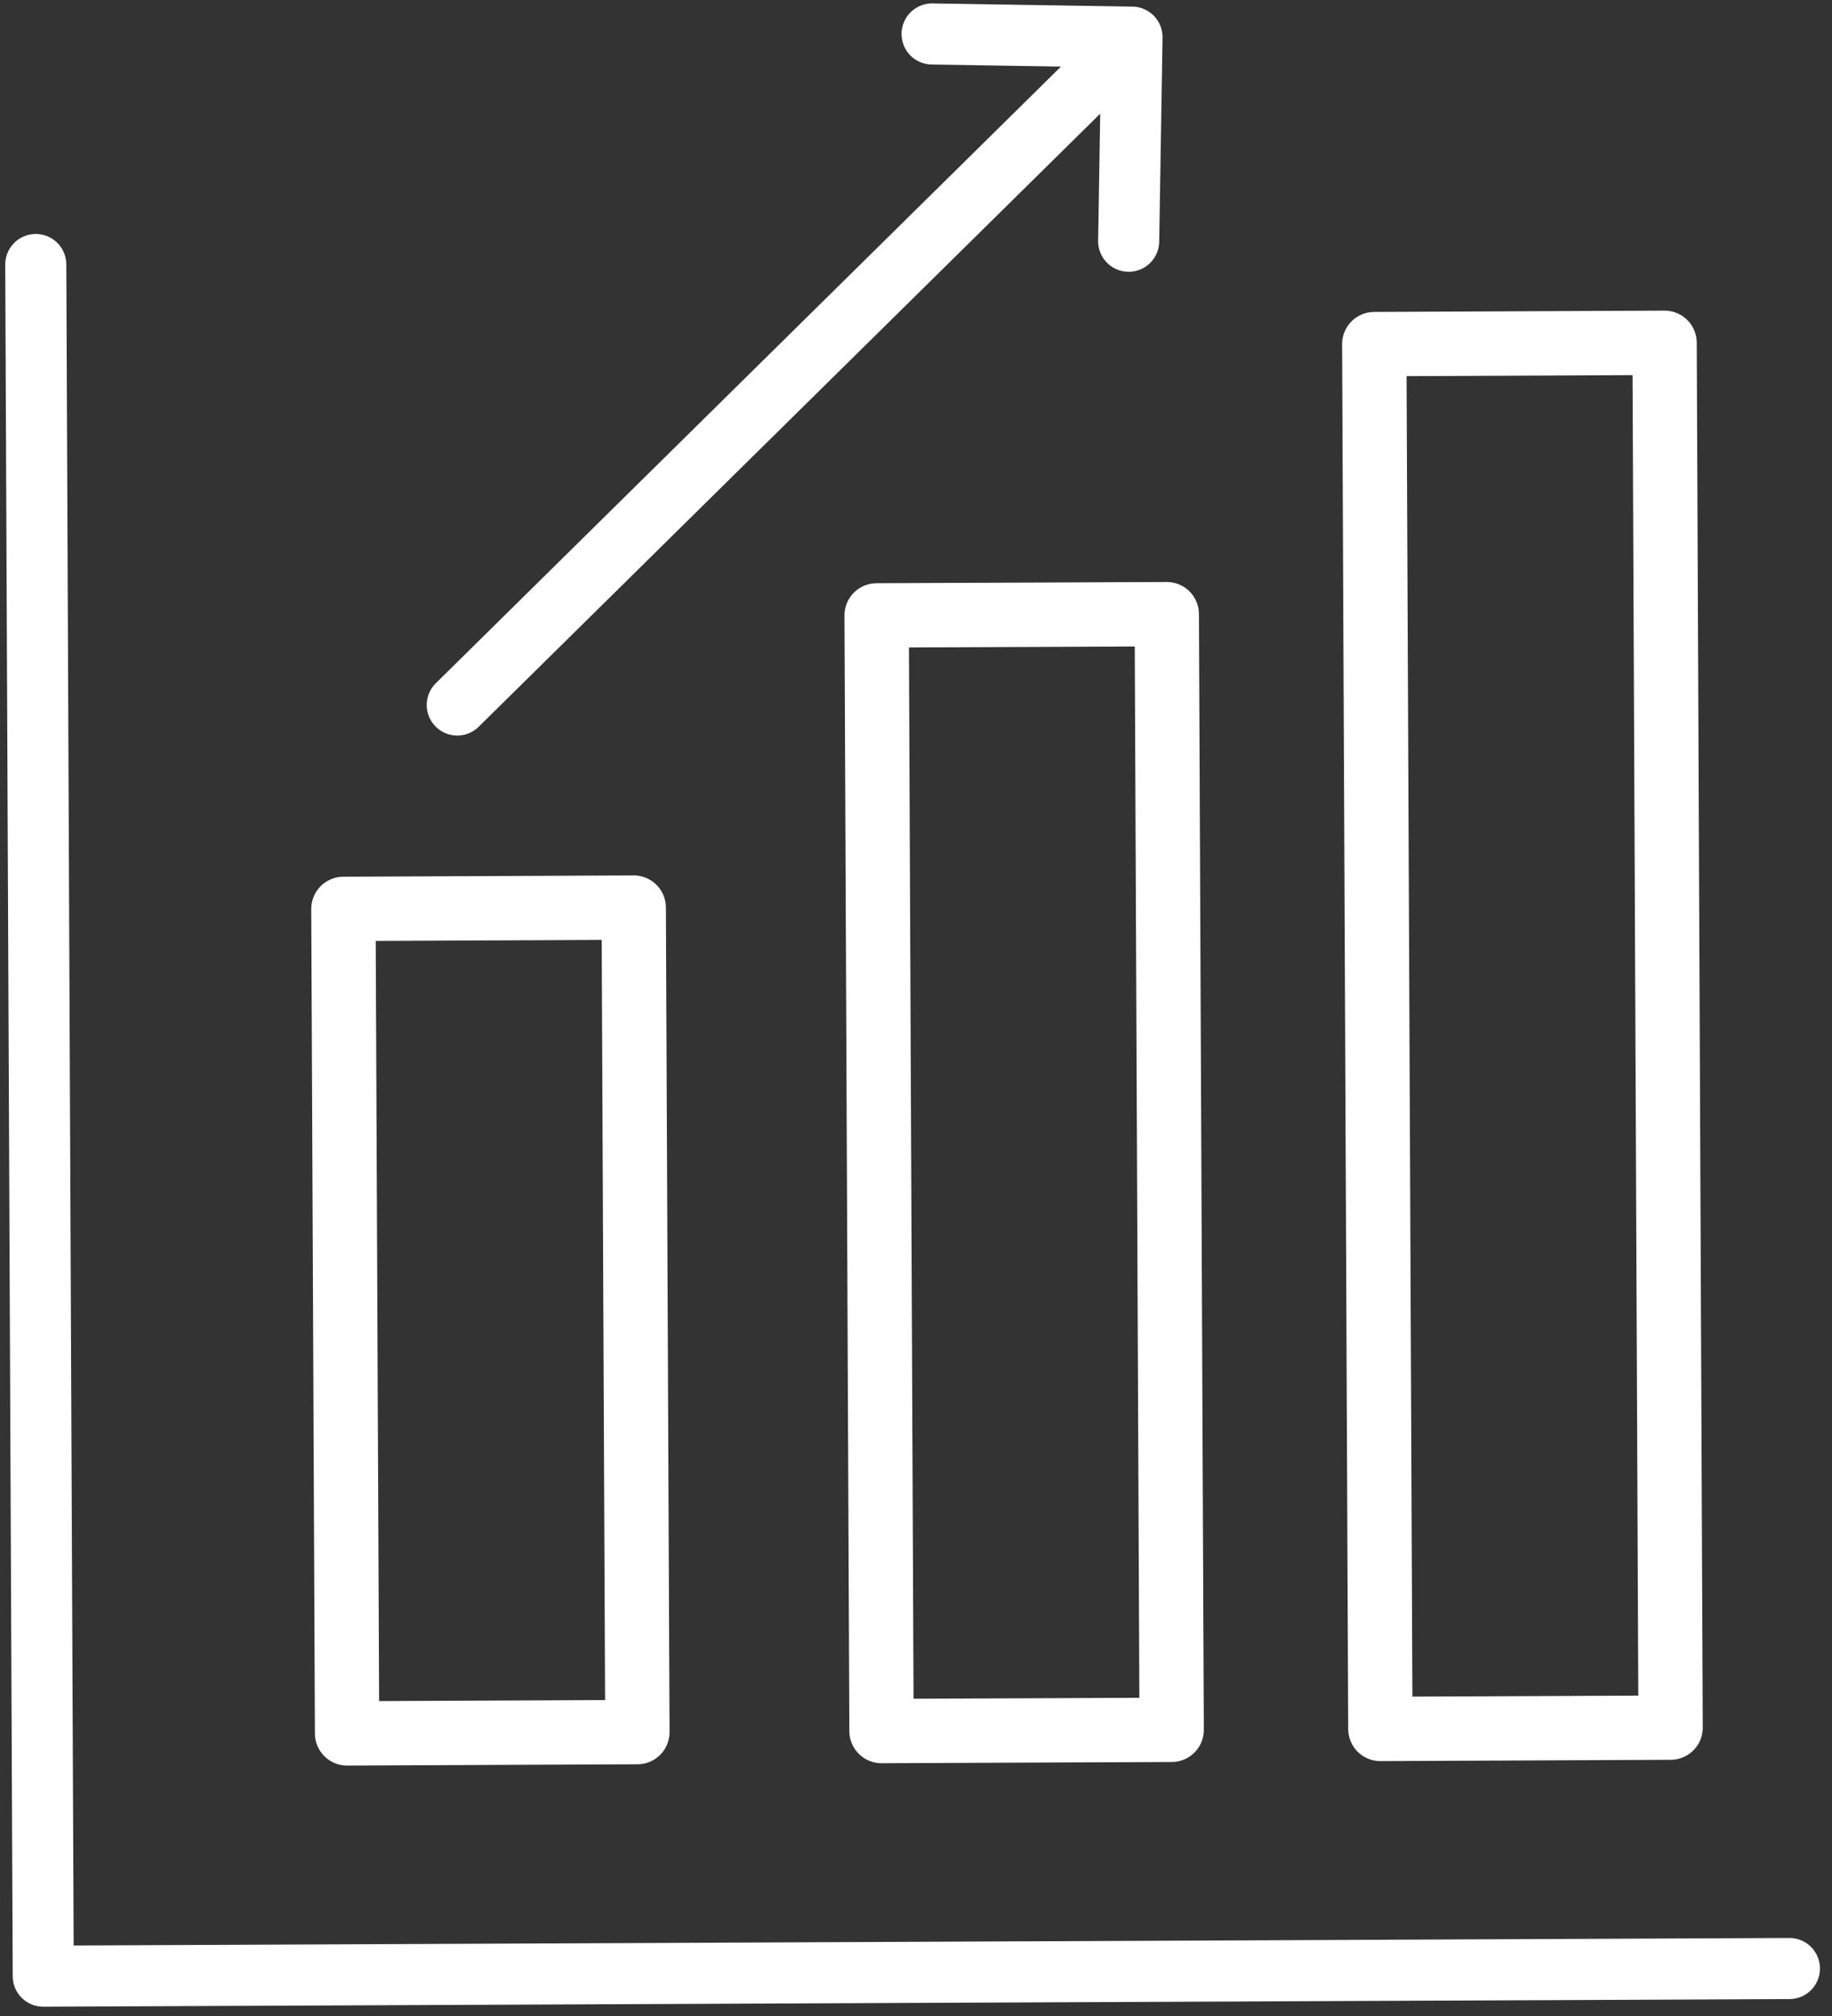
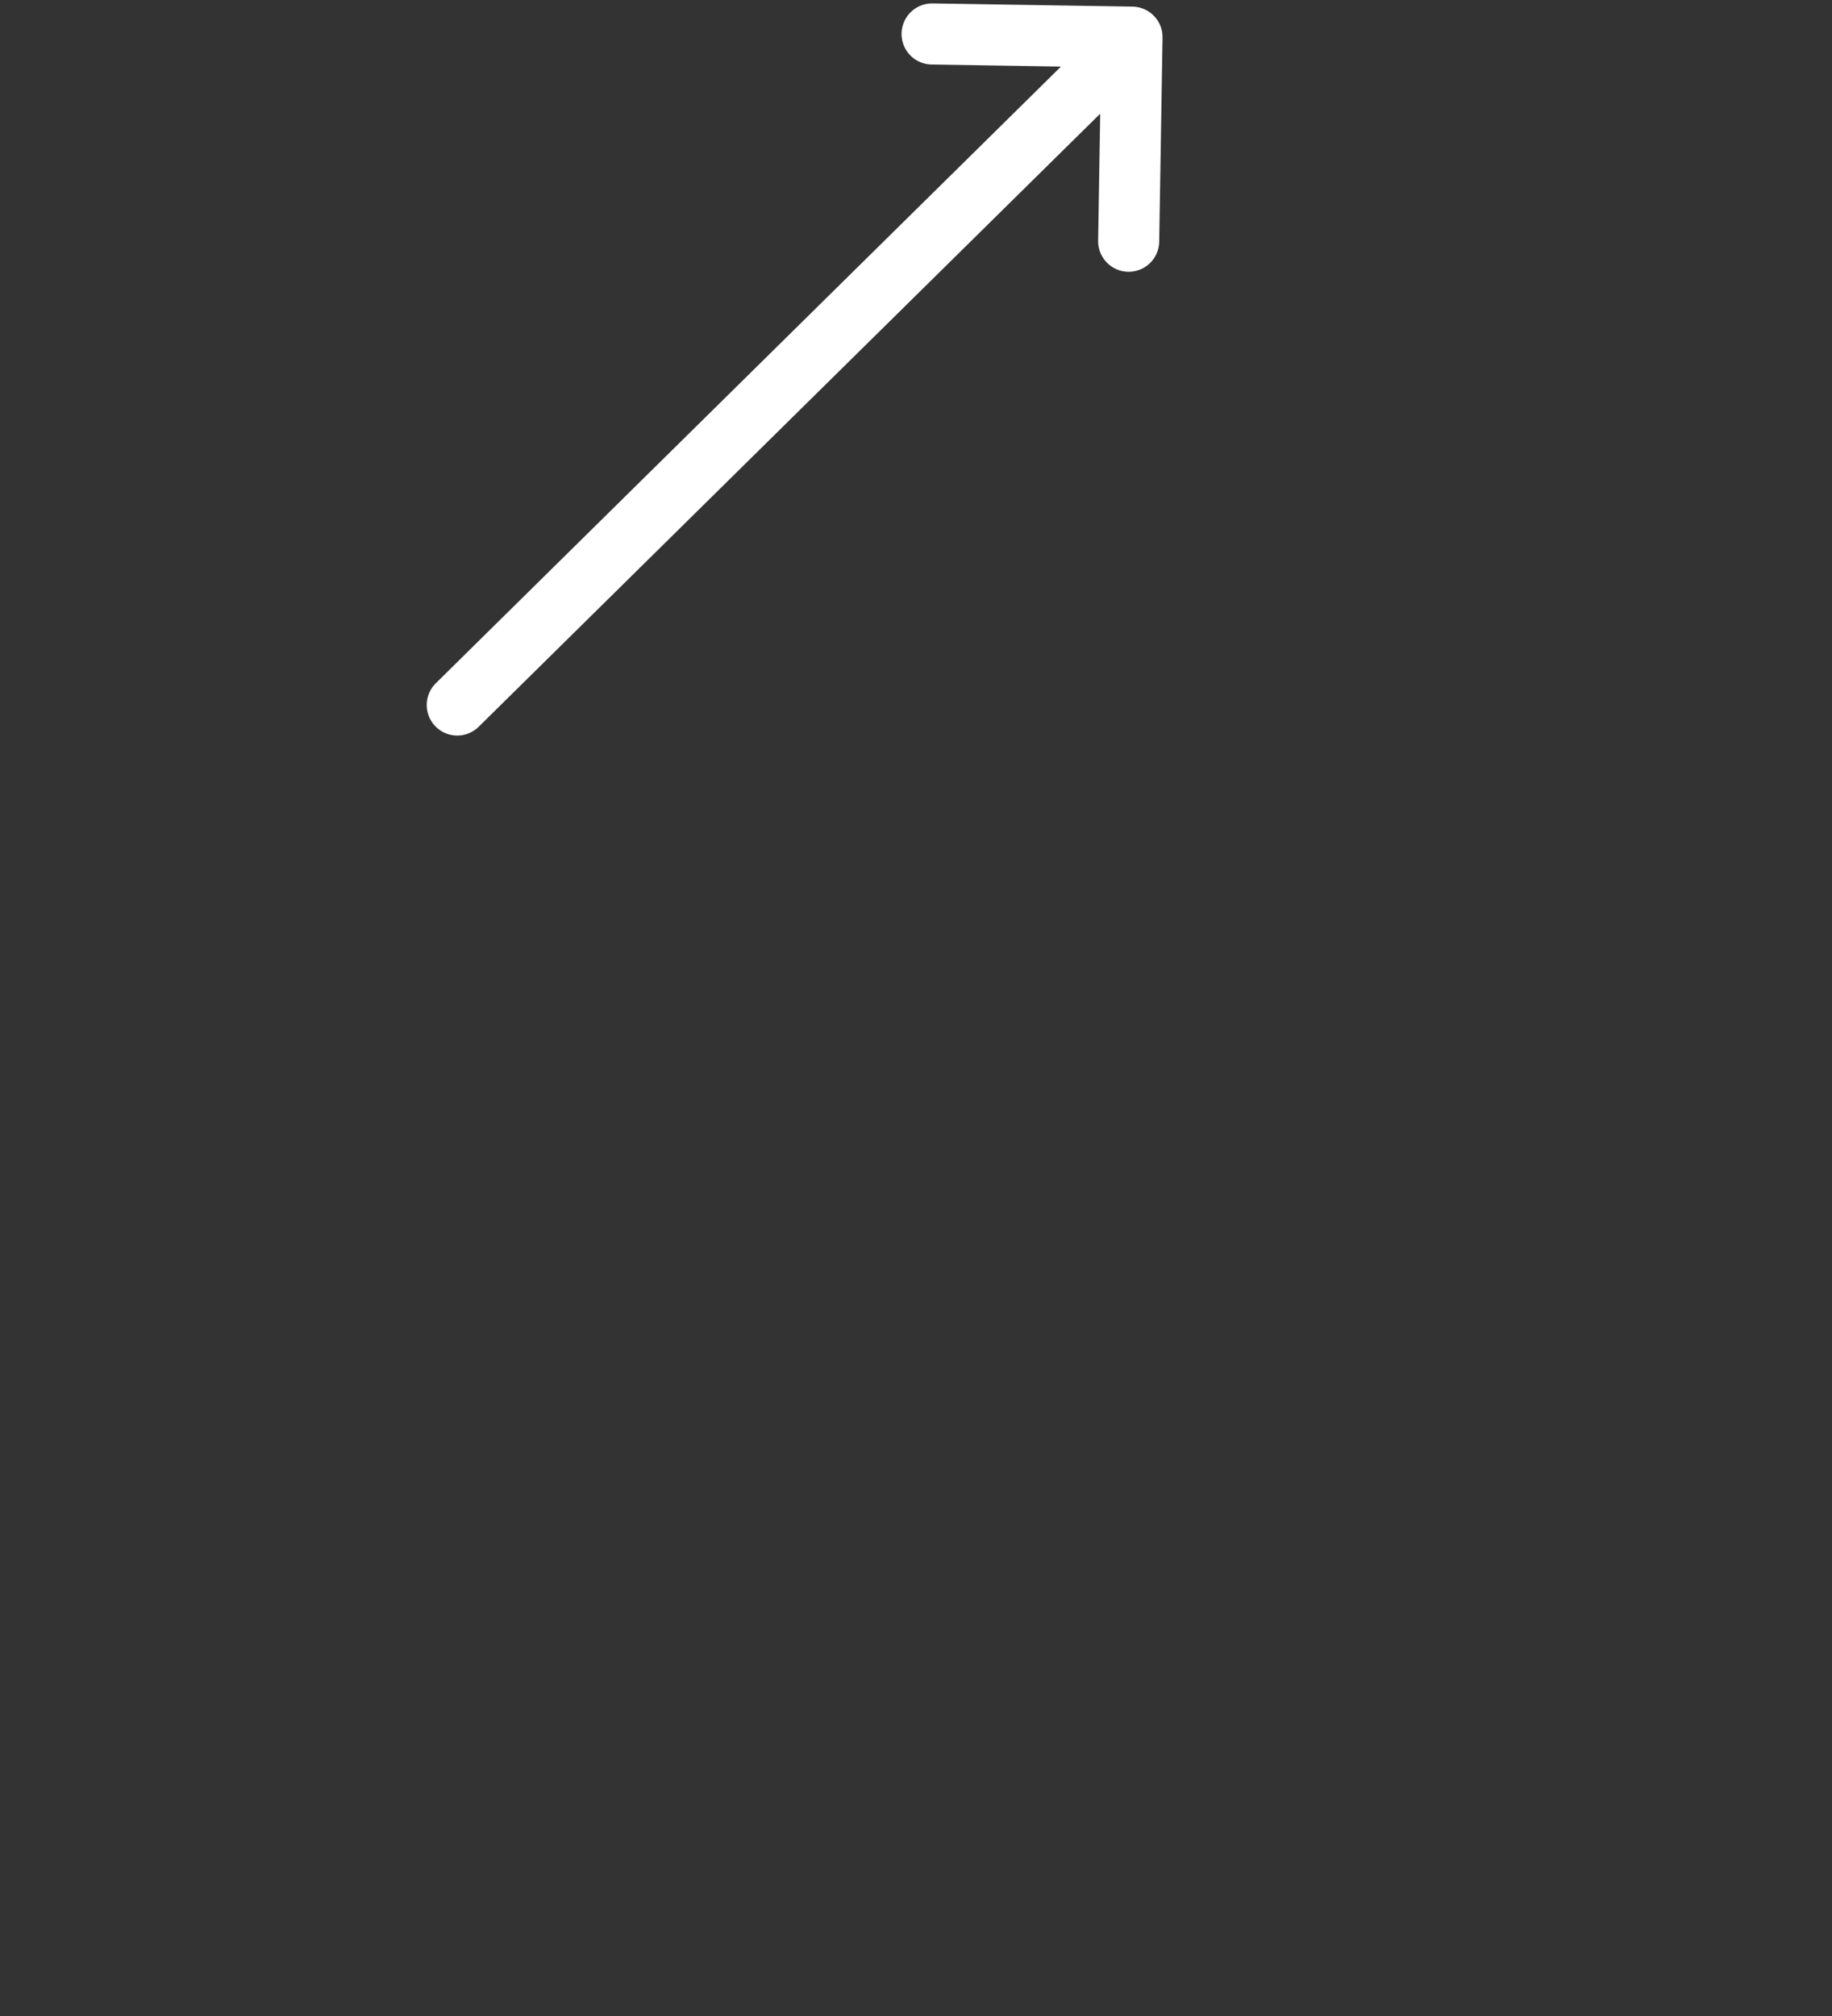
<svg xmlns="http://www.w3.org/2000/svg" width="100%" height="100%" viewBox="0 0 60 66" version="1.1" xml:space="preserve" style="fill-rule:evenodd;clip-rule:evenodd;stroke-linecap:round;stroke-linejoin:round;stroke-miterlimit:10;">
  <rect x="0" y="0" width="60" height="66" fill="#333333" stroke="none" />
  <g transform="matrix(1,0,0,1,-8968.01,-891.73)">
    <g transform="matrix(2.667,0,0,2.667,7577.01,0)">
      <g transform="matrix(1,0,0,1,542.075,338.636)">
-         <path d="M0,16.928L-3.564,16.944L-3.639,-0.055L-0.074,-0.071L0,16.928ZM-12.688,16.983L-16.253,16.999L-16.298,6.878L-12.733,6.862L-12.688,16.983ZM-6.127,16.955L-9.69,16.97L-9.75,3.275L-6.187,3.26L-6.127,16.955Z" style="fill:none;fill-rule:nonzero;stroke:white;stroke-width:0.79px;" />
-       </g>
+         </g>
    </g>
    <g transform="matrix(2.667,0,0,2.667,7577.01,0)">
      <g transform="matrix(1,0,0,1,521.999,358.615)">
-         <path d="M0,-21.011L0.092,0L21.535,-0.094" style="fill:none;fill-rule:nonzero;stroke:white;stroke-width:0.75px;" />
-       </g>
+         </g>
    </g>
    <g transform="matrix(2.667,0,0,2.667,7577.01,0)">
      <g transform="matrix(1,0,0,1,534.987,342.477)">
        <path d="M0,-7.169L-7.812,0.534M-1.981,-7.703L0.474,-7.664L0.433,-5.159" style="fill:none;fill-rule:nonzero;stroke:white;stroke-width:0.75px;" />
      </g>
    </g>
  </g>
</svg>